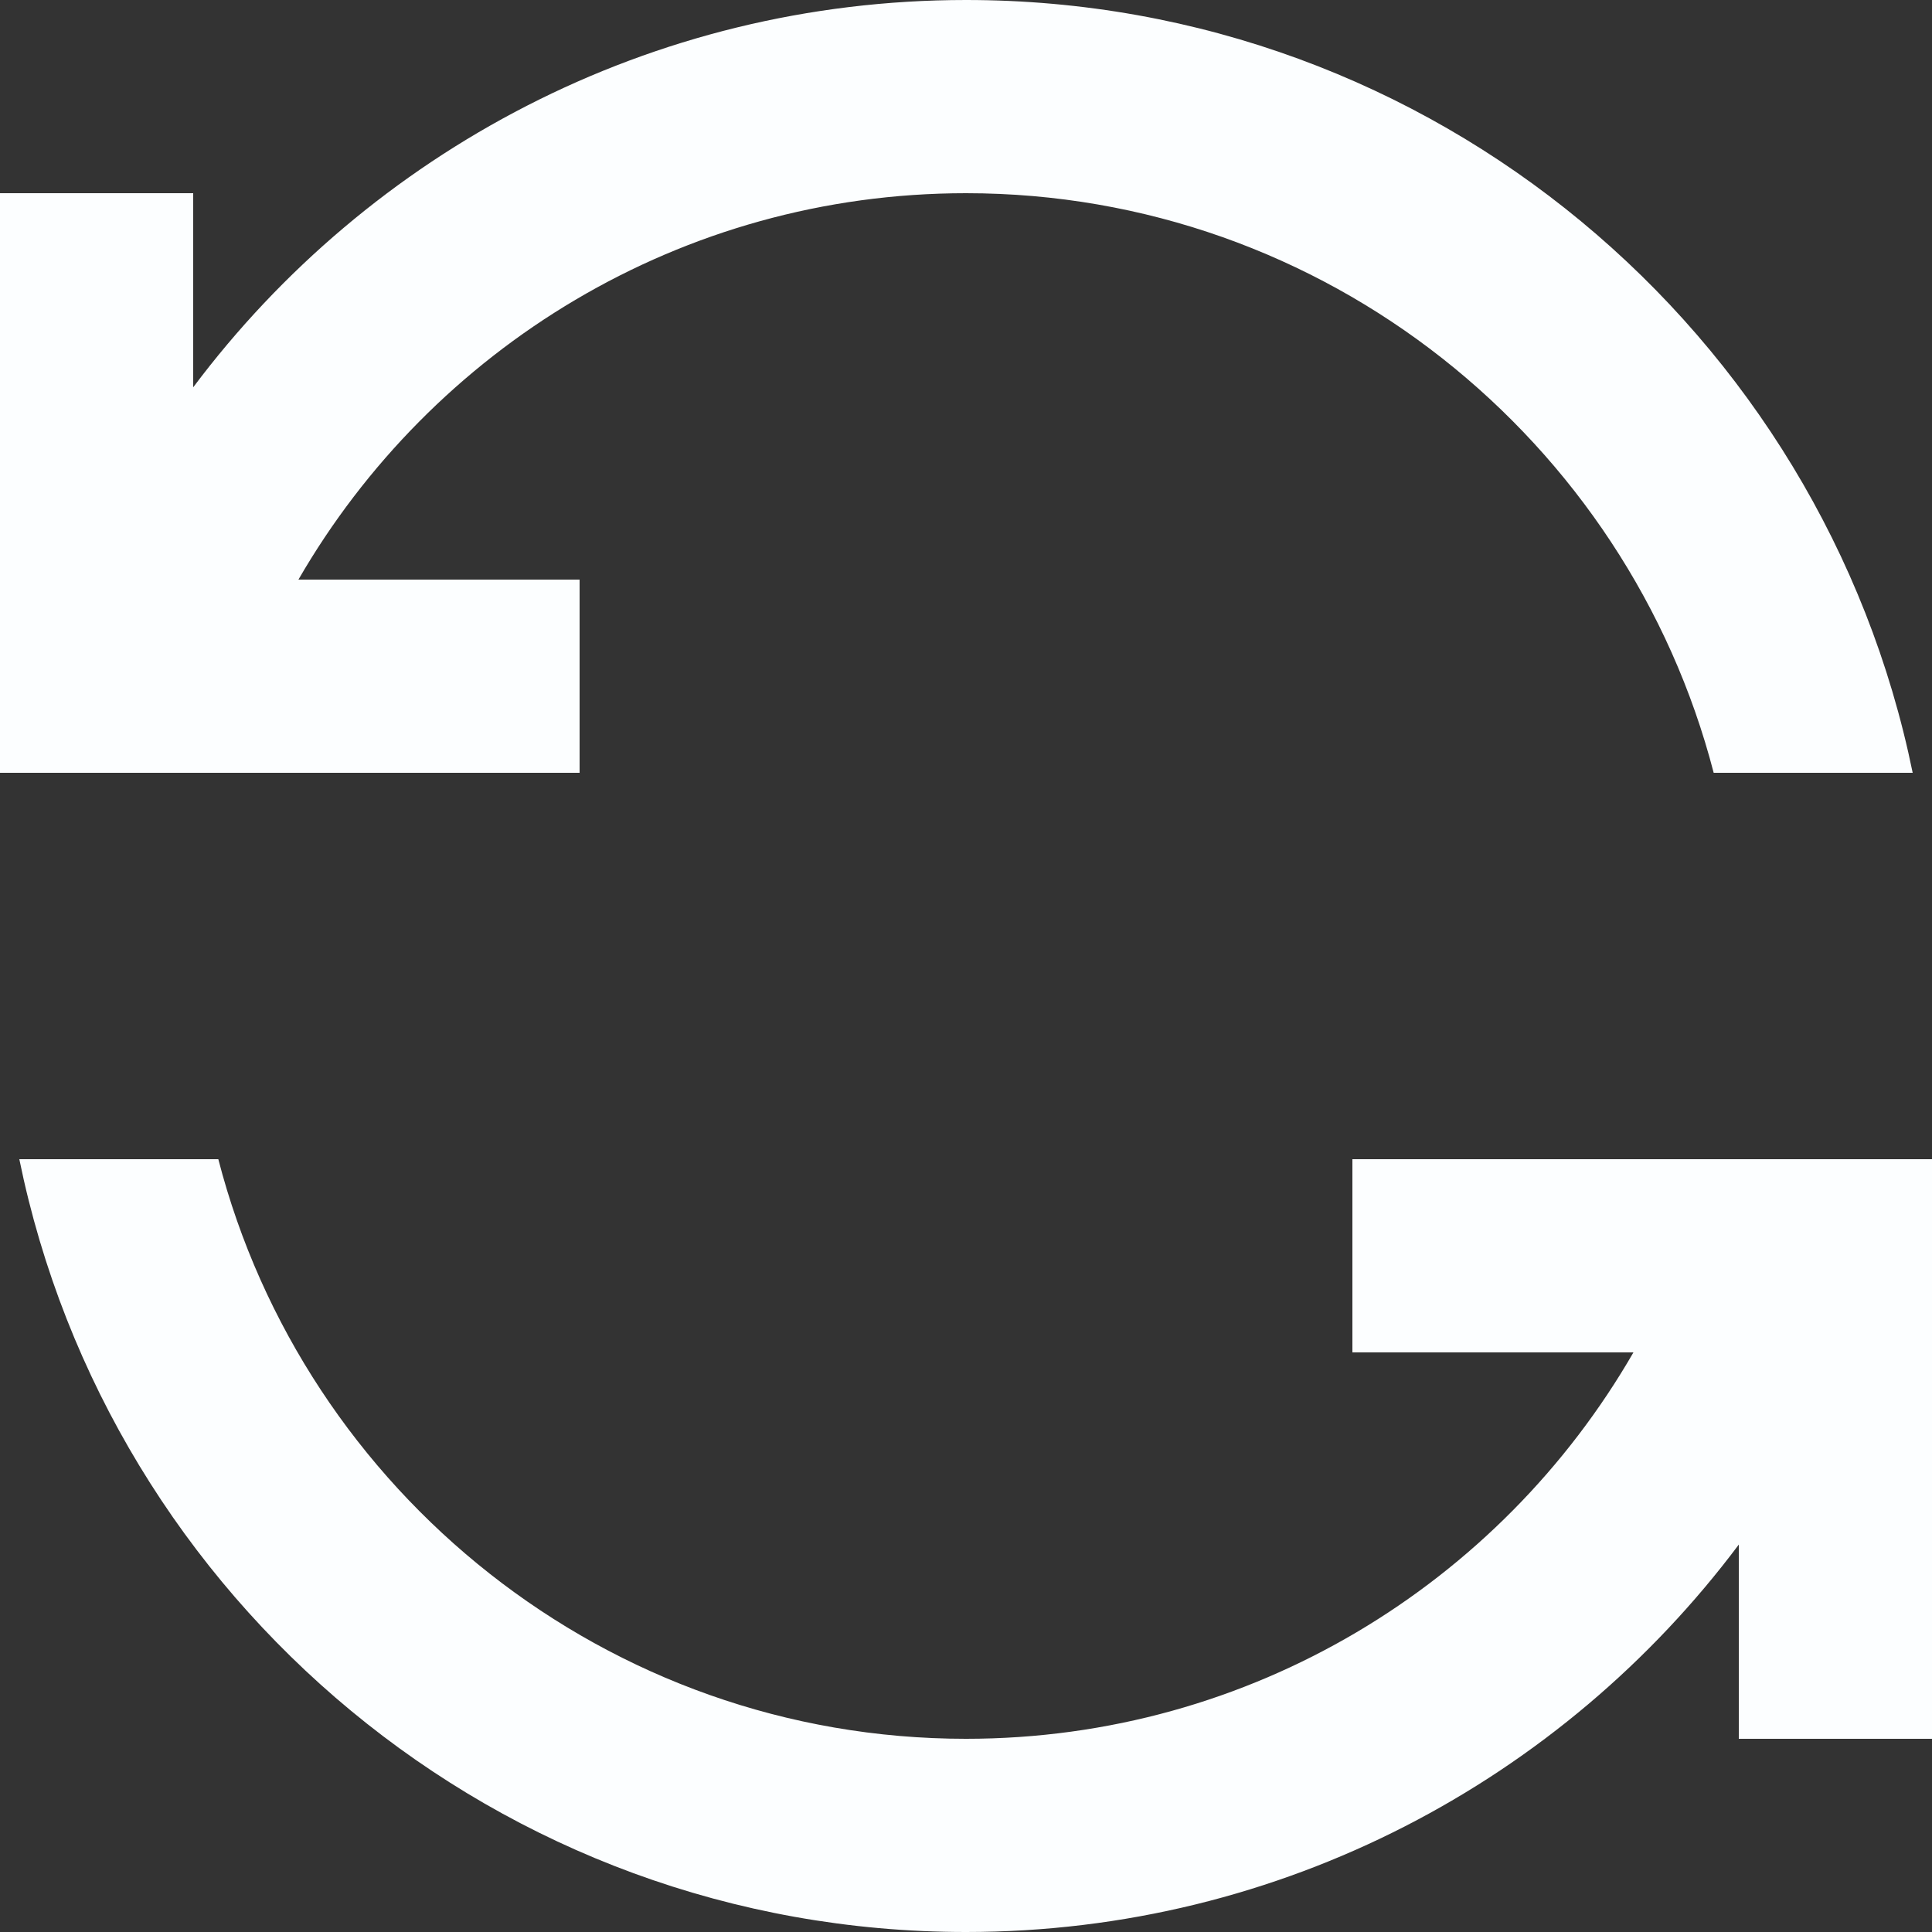
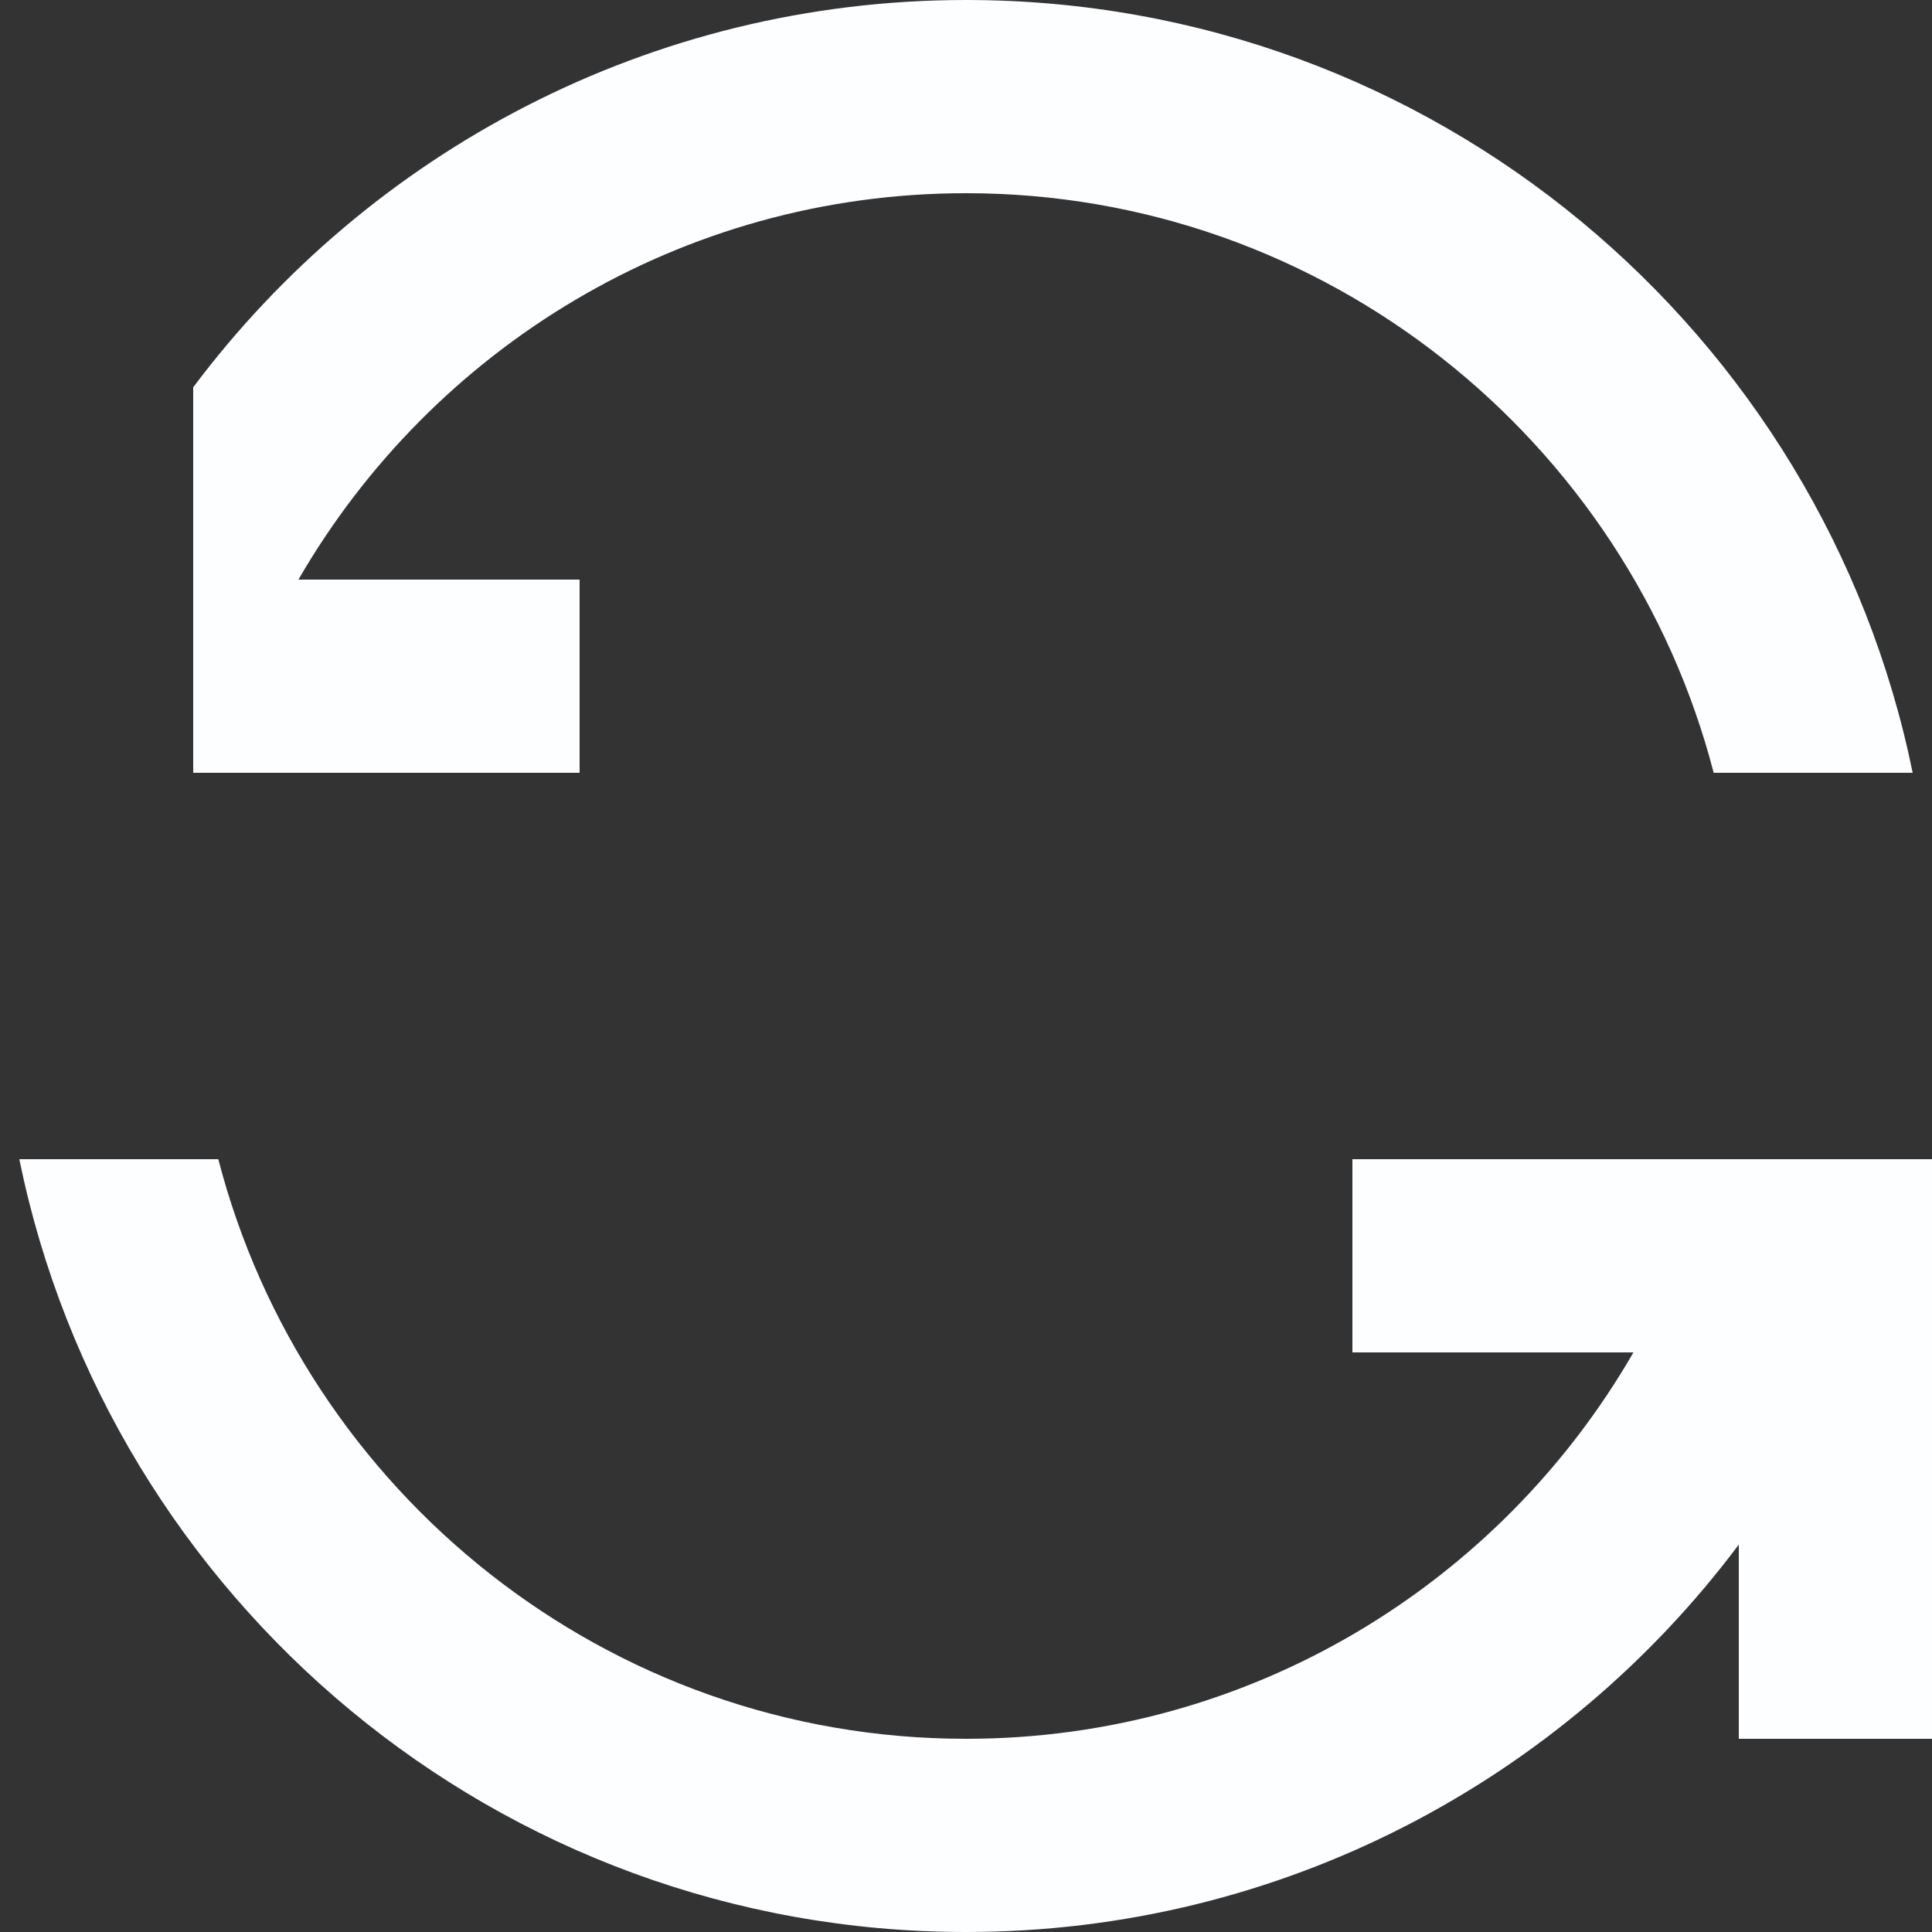
<svg xmlns="http://www.w3.org/2000/svg" width="15" height="15" viewBox="0 0 15 15" fill="none">
  <rect x="0" y="0" width="15" height="15" fill="#333333" stroke="none" />
-   <path d="M4.5 6V4.5H2.317C3.353 2.708 5.287 1.5 7.5 1.5C10.29 1.5 12.637 3.42 13.305 6H14.85C14.152 2.58 11.13 0 7.5 0C5.048 0 2.865 1.185 1.5 3.007V1.5H0V6H4.5ZM10.5 9V10.5H12.682C11.648 12.293 9.713 13.5 7.5 13.5C4.71 13.5 2.362 11.58 1.695 9H0.15C0.848 12.42 3.87 15 7.5 15C9.953 15 12.135 13.815 13.5 11.992V13.5H15V9H10.5Z" fill="#FCFEFF" />
+   <path d="M4.5 6V4.5H2.317C3.353 2.708 5.287 1.5 7.5 1.5C10.29 1.5 12.637 3.42 13.305 6H14.85C14.152 2.58 11.13 0 7.5 0C5.048 0 2.865 1.185 1.5 3.007V1.5V6H4.5ZM10.5 9V10.5H12.682C11.648 12.293 9.713 13.5 7.5 13.5C4.71 13.5 2.362 11.58 1.695 9H0.15C0.848 12.42 3.87 15 7.5 15C9.953 15 12.135 13.815 13.5 11.992V13.5H15V9H10.5Z" fill="#FCFEFF" />
</svg>